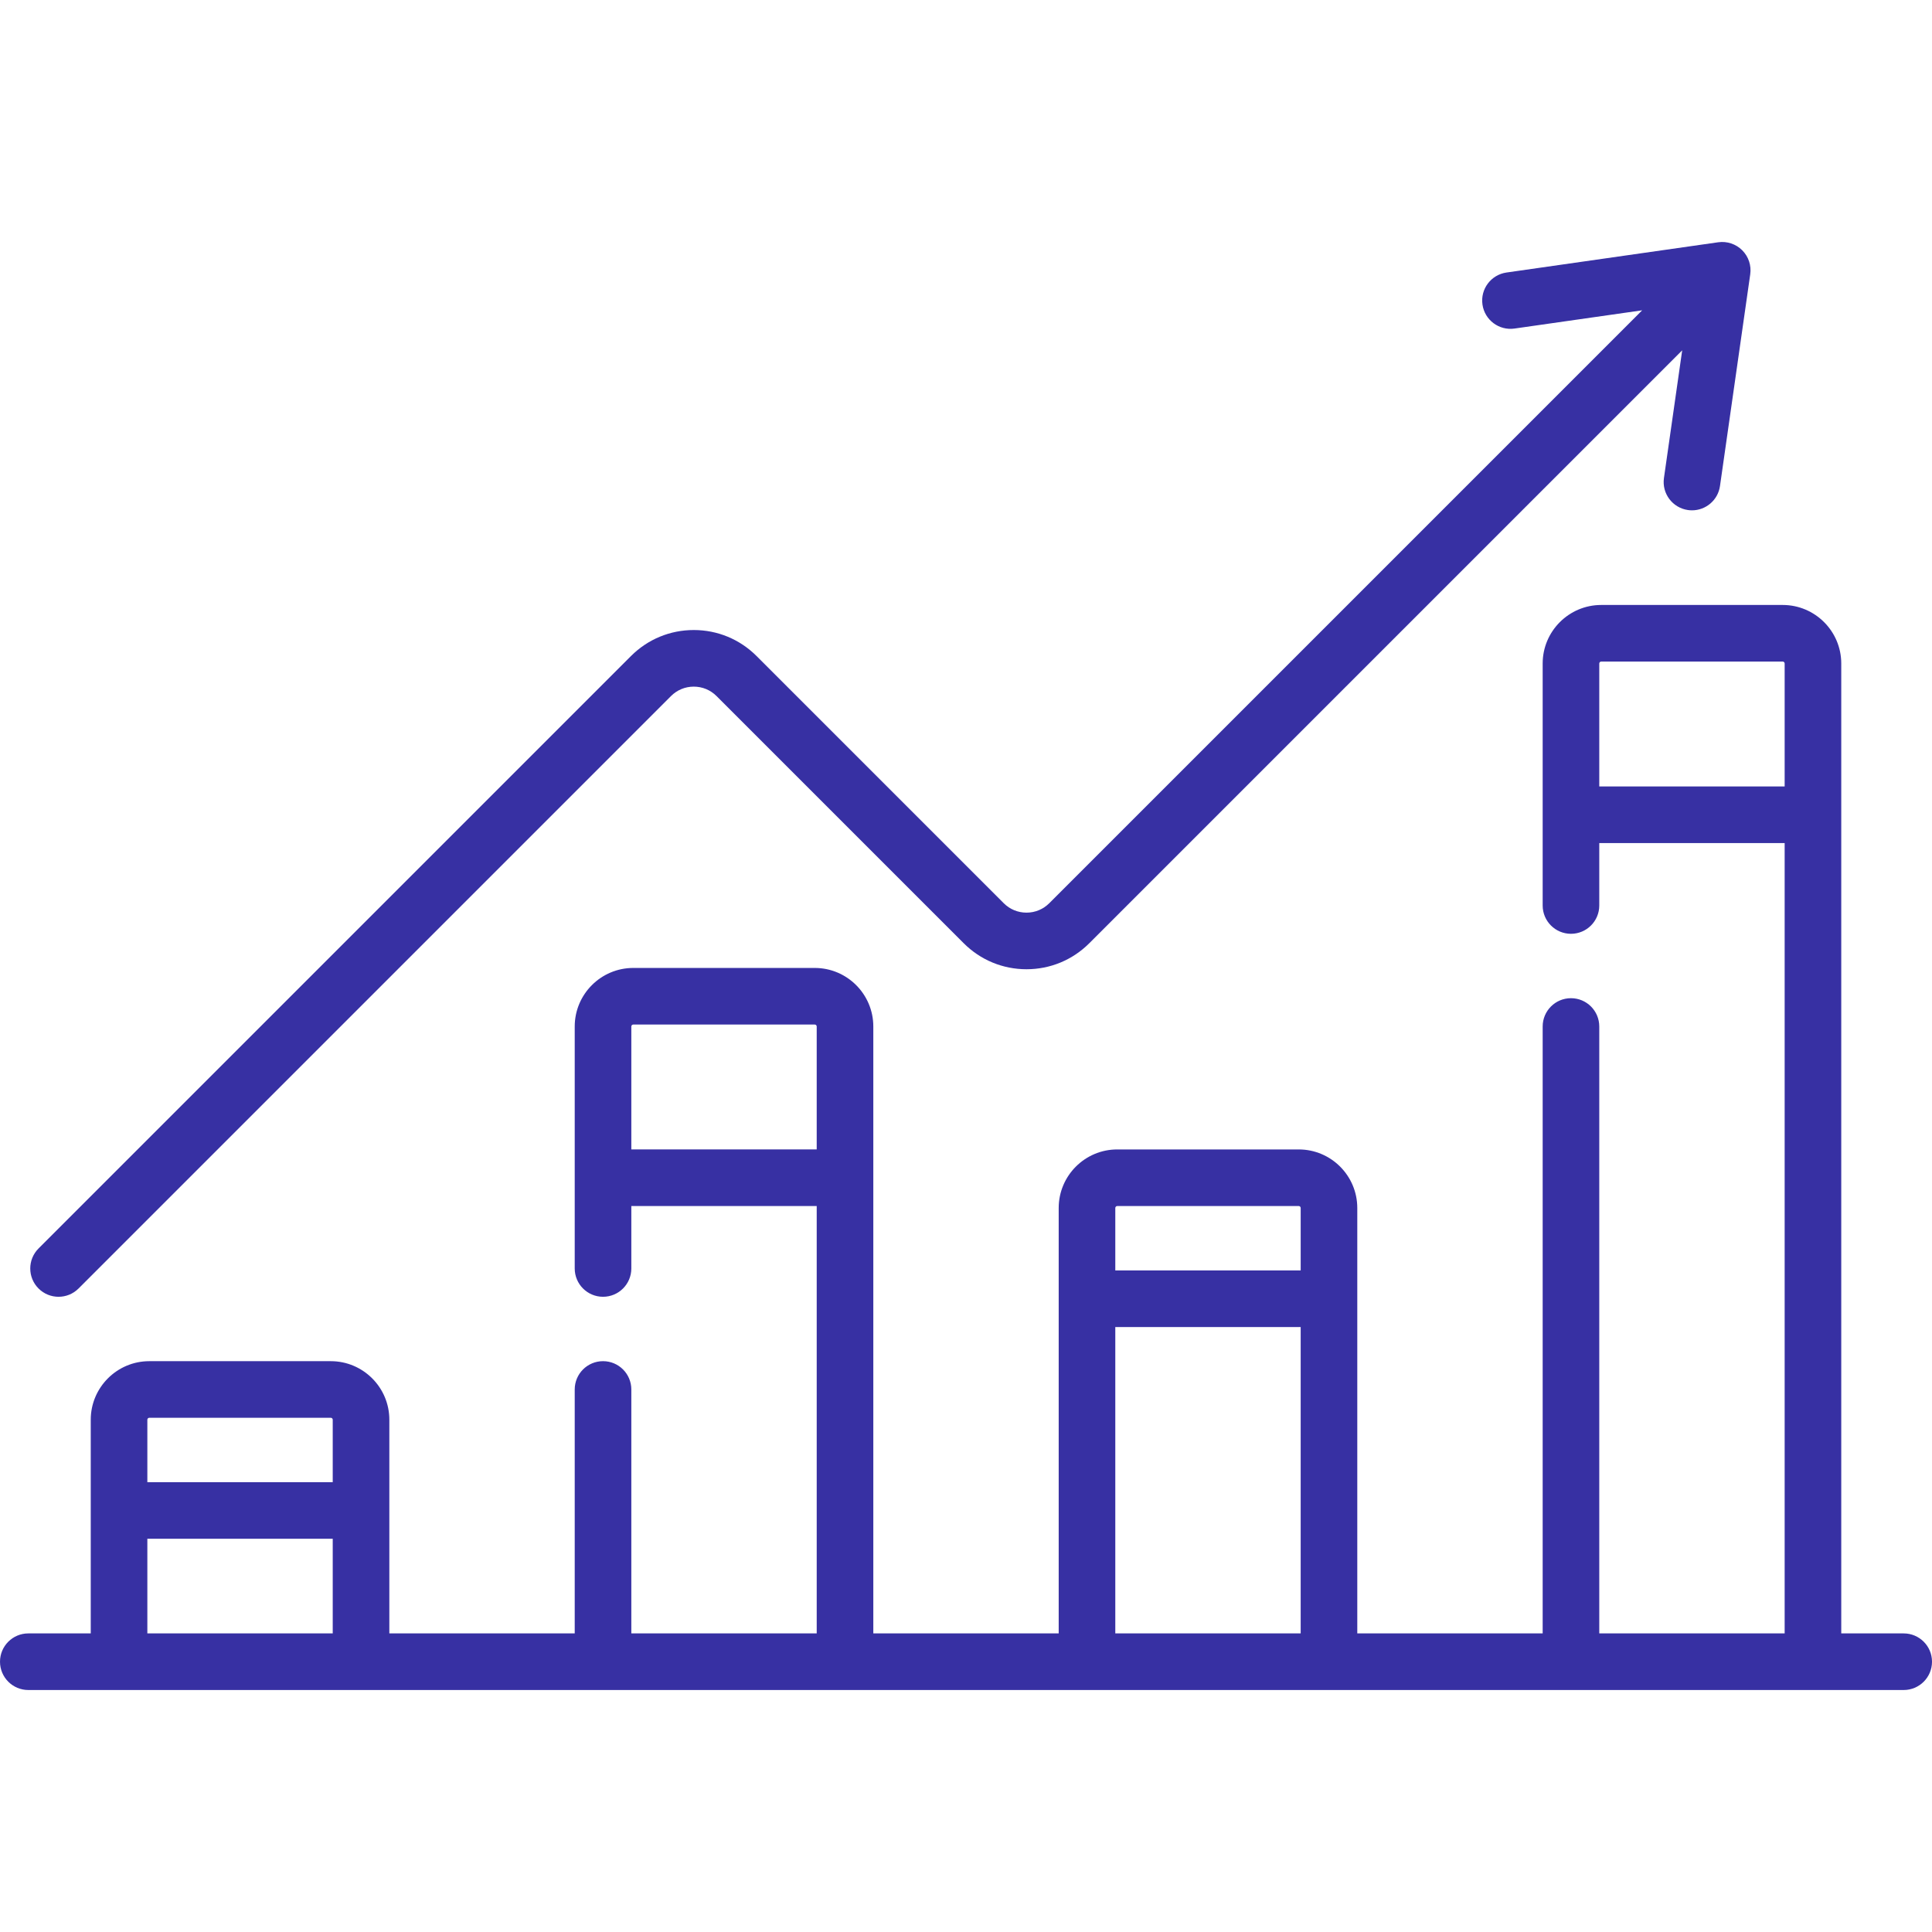
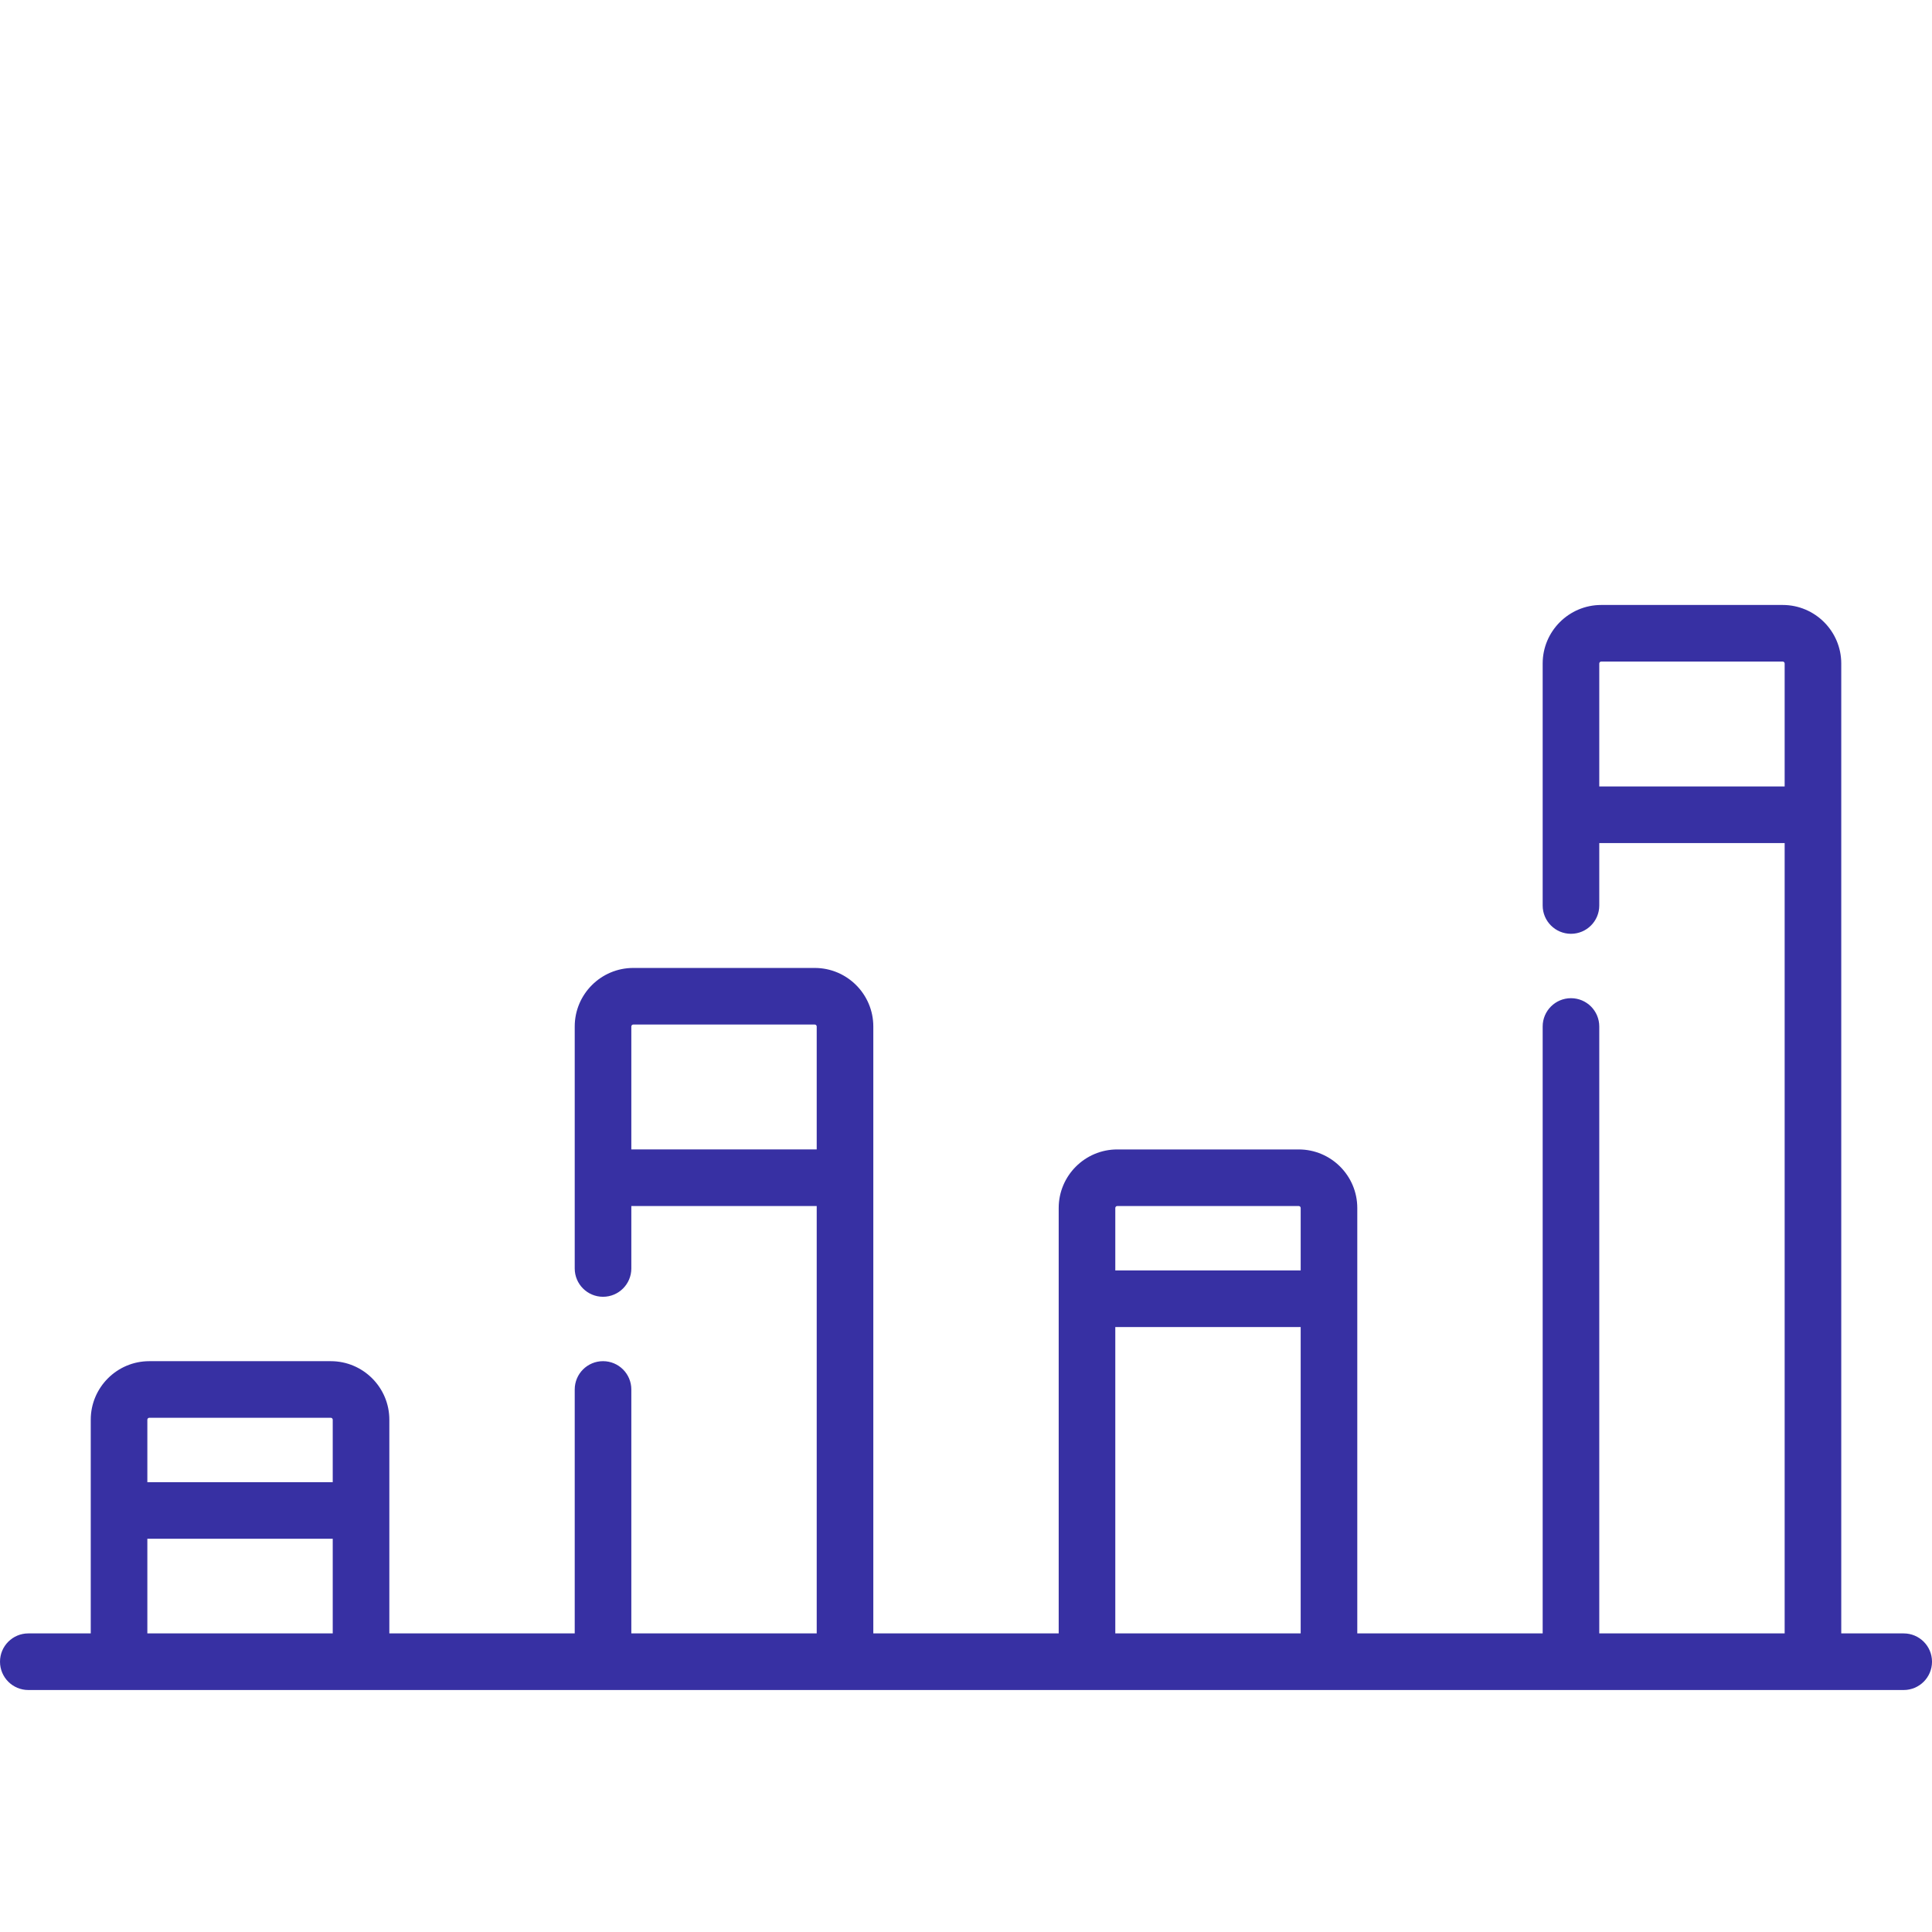
<svg xmlns="http://www.w3.org/2000/svg" version="1.1" width="512" height="512" x="0" y="0" viewBox="0 0 512 512" style="enable-background:new 0 0 512 512" xml:space="preserve" class="">
  <g>
    <g>
      <path d="m504.5 432.871h-16.548v-257.032c0-8.556-6.96-15.516-15.516-15.516h-48.097c-8.556 0-15.516 6.96-15.516 15.516v64.127c0 4.142 3.358 7.5 7.5 7.5s7.5-3.358 7.5-7.5v-16.547h49.129v209.452h-49.129v-160.839c0-4.142-3.358-7.5-7.5-7.5s-7.5 3.358-7.5 7.5v160.838h-49.129v-112.741c0-8.556-6.96-15.516-15.516-15.516h-48.097c-8.556 0-15.516 6.96-15.516 15.516v112.742h-49.129v-160.839c0-8.556-6.96-15.516-15.516-15.516h-48.097c-8.556 0-15.516 6.96-15.516 15.516v64.127c0 4.142 3.358 7.5 7.5 7.5s7.5-3.358 7.5-7.5v-16.547h49.129v113.258h-49.129v-64.647c0-4.142-3.358-7.5-7.5-7.5s-7.5 3.358-7.5 7.5v64.647h-49.129v-56.629c0-8.556-6.96-15.516-15.516-15.516h-48.098c-8.556 0-15.516 6.96-15.516 15.516v56.629h-16.548c-4.142 0-7.5 3.358-7.5 7.5s3.358 7.5 7.5 7.5h497c4.142 0 7.5-3.358 7.5-7.5s-3.358-7.499-7.5-7.499zm-80.677-224.452v-32.581c0-.285.231-.516.516-.516h48.097c.285 0 .516.231.516.516v32.581zm-256.516 96.193v-32.581c0-.285.231-.516.516-.516h48.097c.285 0 .516.231.516.516v32.581zm128.774 15h48.097c.285 0 .516.231.516.516v16.548h-49.129v-16.548c-.001-.284.231-.516.516-.516zm-.517 32.065h49.129v81.194h-49.129zm-256 24.048h48.097c.285 0 .516.231.516.516v16.549h-49.129v-16.549c0-.284.232-.516.516-.516zm-.516 32.065h49.129v25.081h-49.129z" fill="#3730a3" data-original="#000000" style="" />
-       <path d="m15.516 343.661c1.919 0 3.839-.732 5.303-2.197l157.003-157.002c1.611-1.612 3.754-2.499 6.033-2.499s4.421.887 6.033 2.499l65.504 65.504c4.444 4.445 10.354 6.892 16.64 6.892s12.195-2.447 16.64-6.892l157.125-157.124-4.834 33.839c-.585 4.101 2.264 7.899 6.364 8.485.36.051.717.076 1.07.076 3.672 0 6.881-2.7 7.416-6.44l8.016-56.113c.333-2.337-.452-4.695-2.122-6.364-1.669-1.669-4.025-2.453-6.364-2.122l-56.113 8.017c-4.101.586-6.95 4.385-6.364 8.485.586 4.101 4.388 6.948 8.485 6.364l33.839-4.834-157.125 157.125c-1.611 1.611-3.754 2.499-6.033 2.499s-4.422-.887-6.033-2.499l-65.504-65.504c-4.445-4.445-10.354-6.893-16.64-6.893s-12.195 2.448-16.64 6.893l-157.002 157.002c-2.929 2.929-2.929 7.678 0 10.606 1.464 1.465 3.384 2.197 5.303 2.197z" fill="#3730a3" data-original="#000000" style="" />
    </g>
  </g>
</svg>